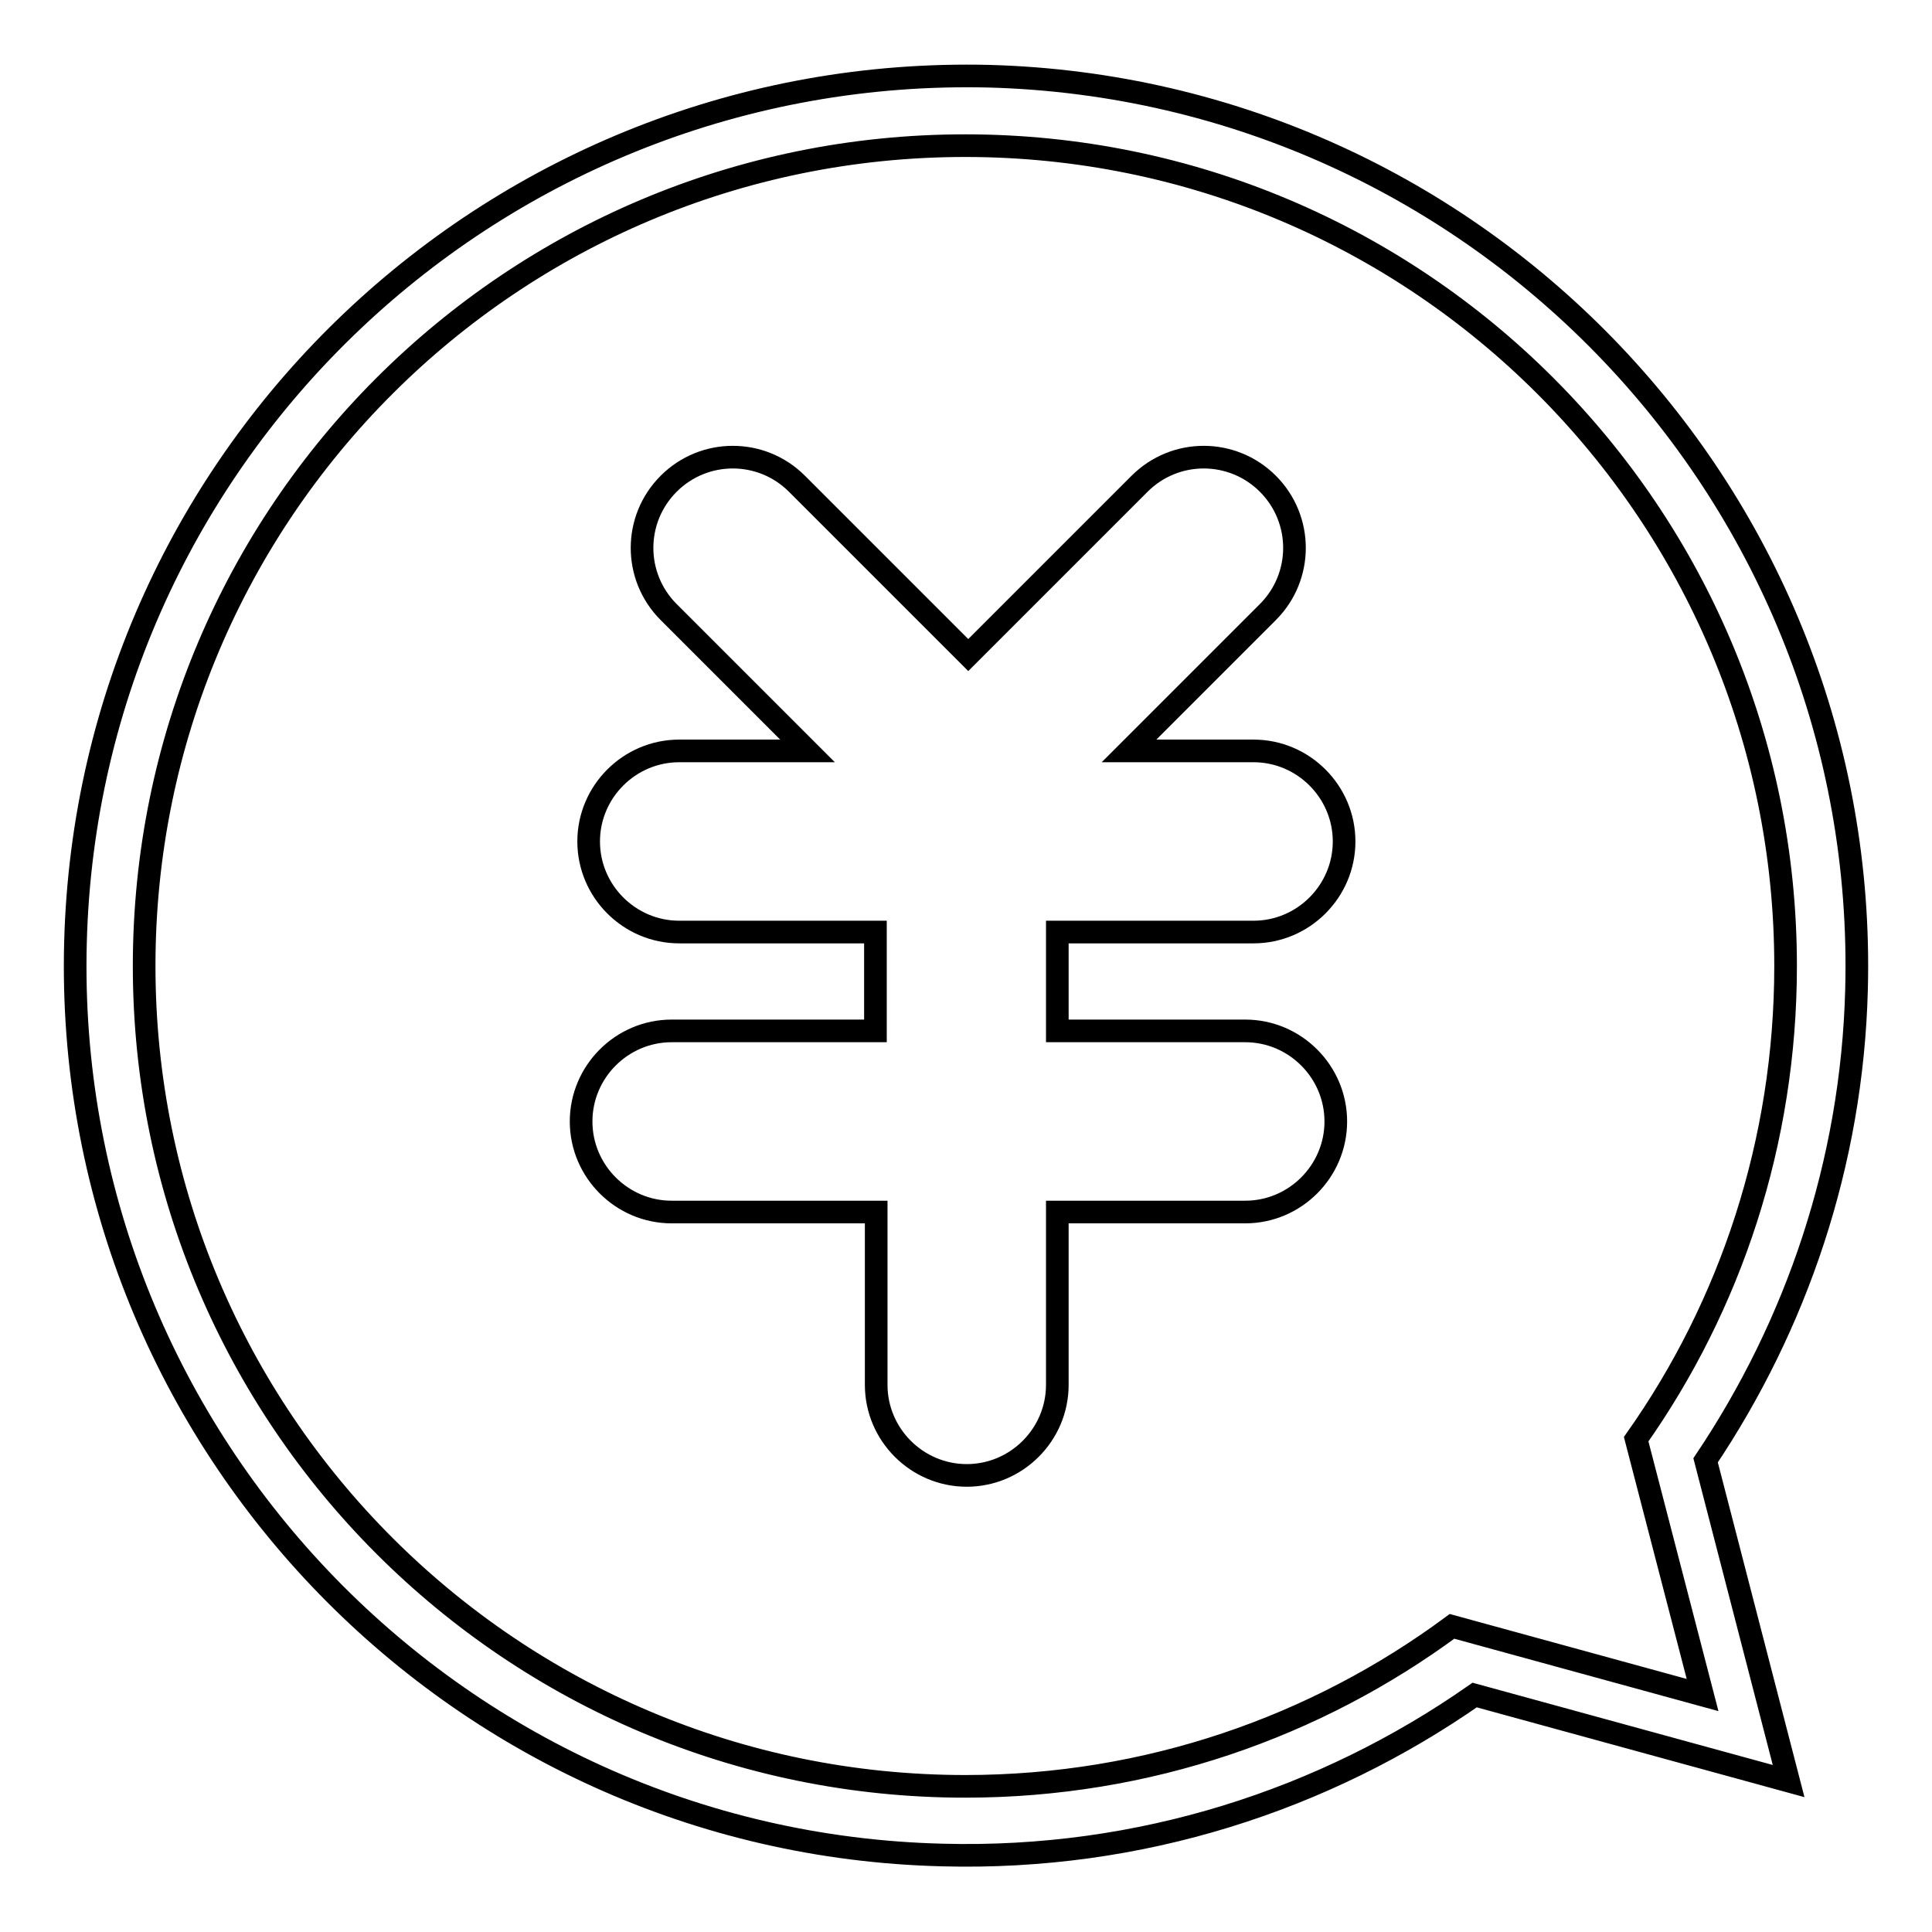
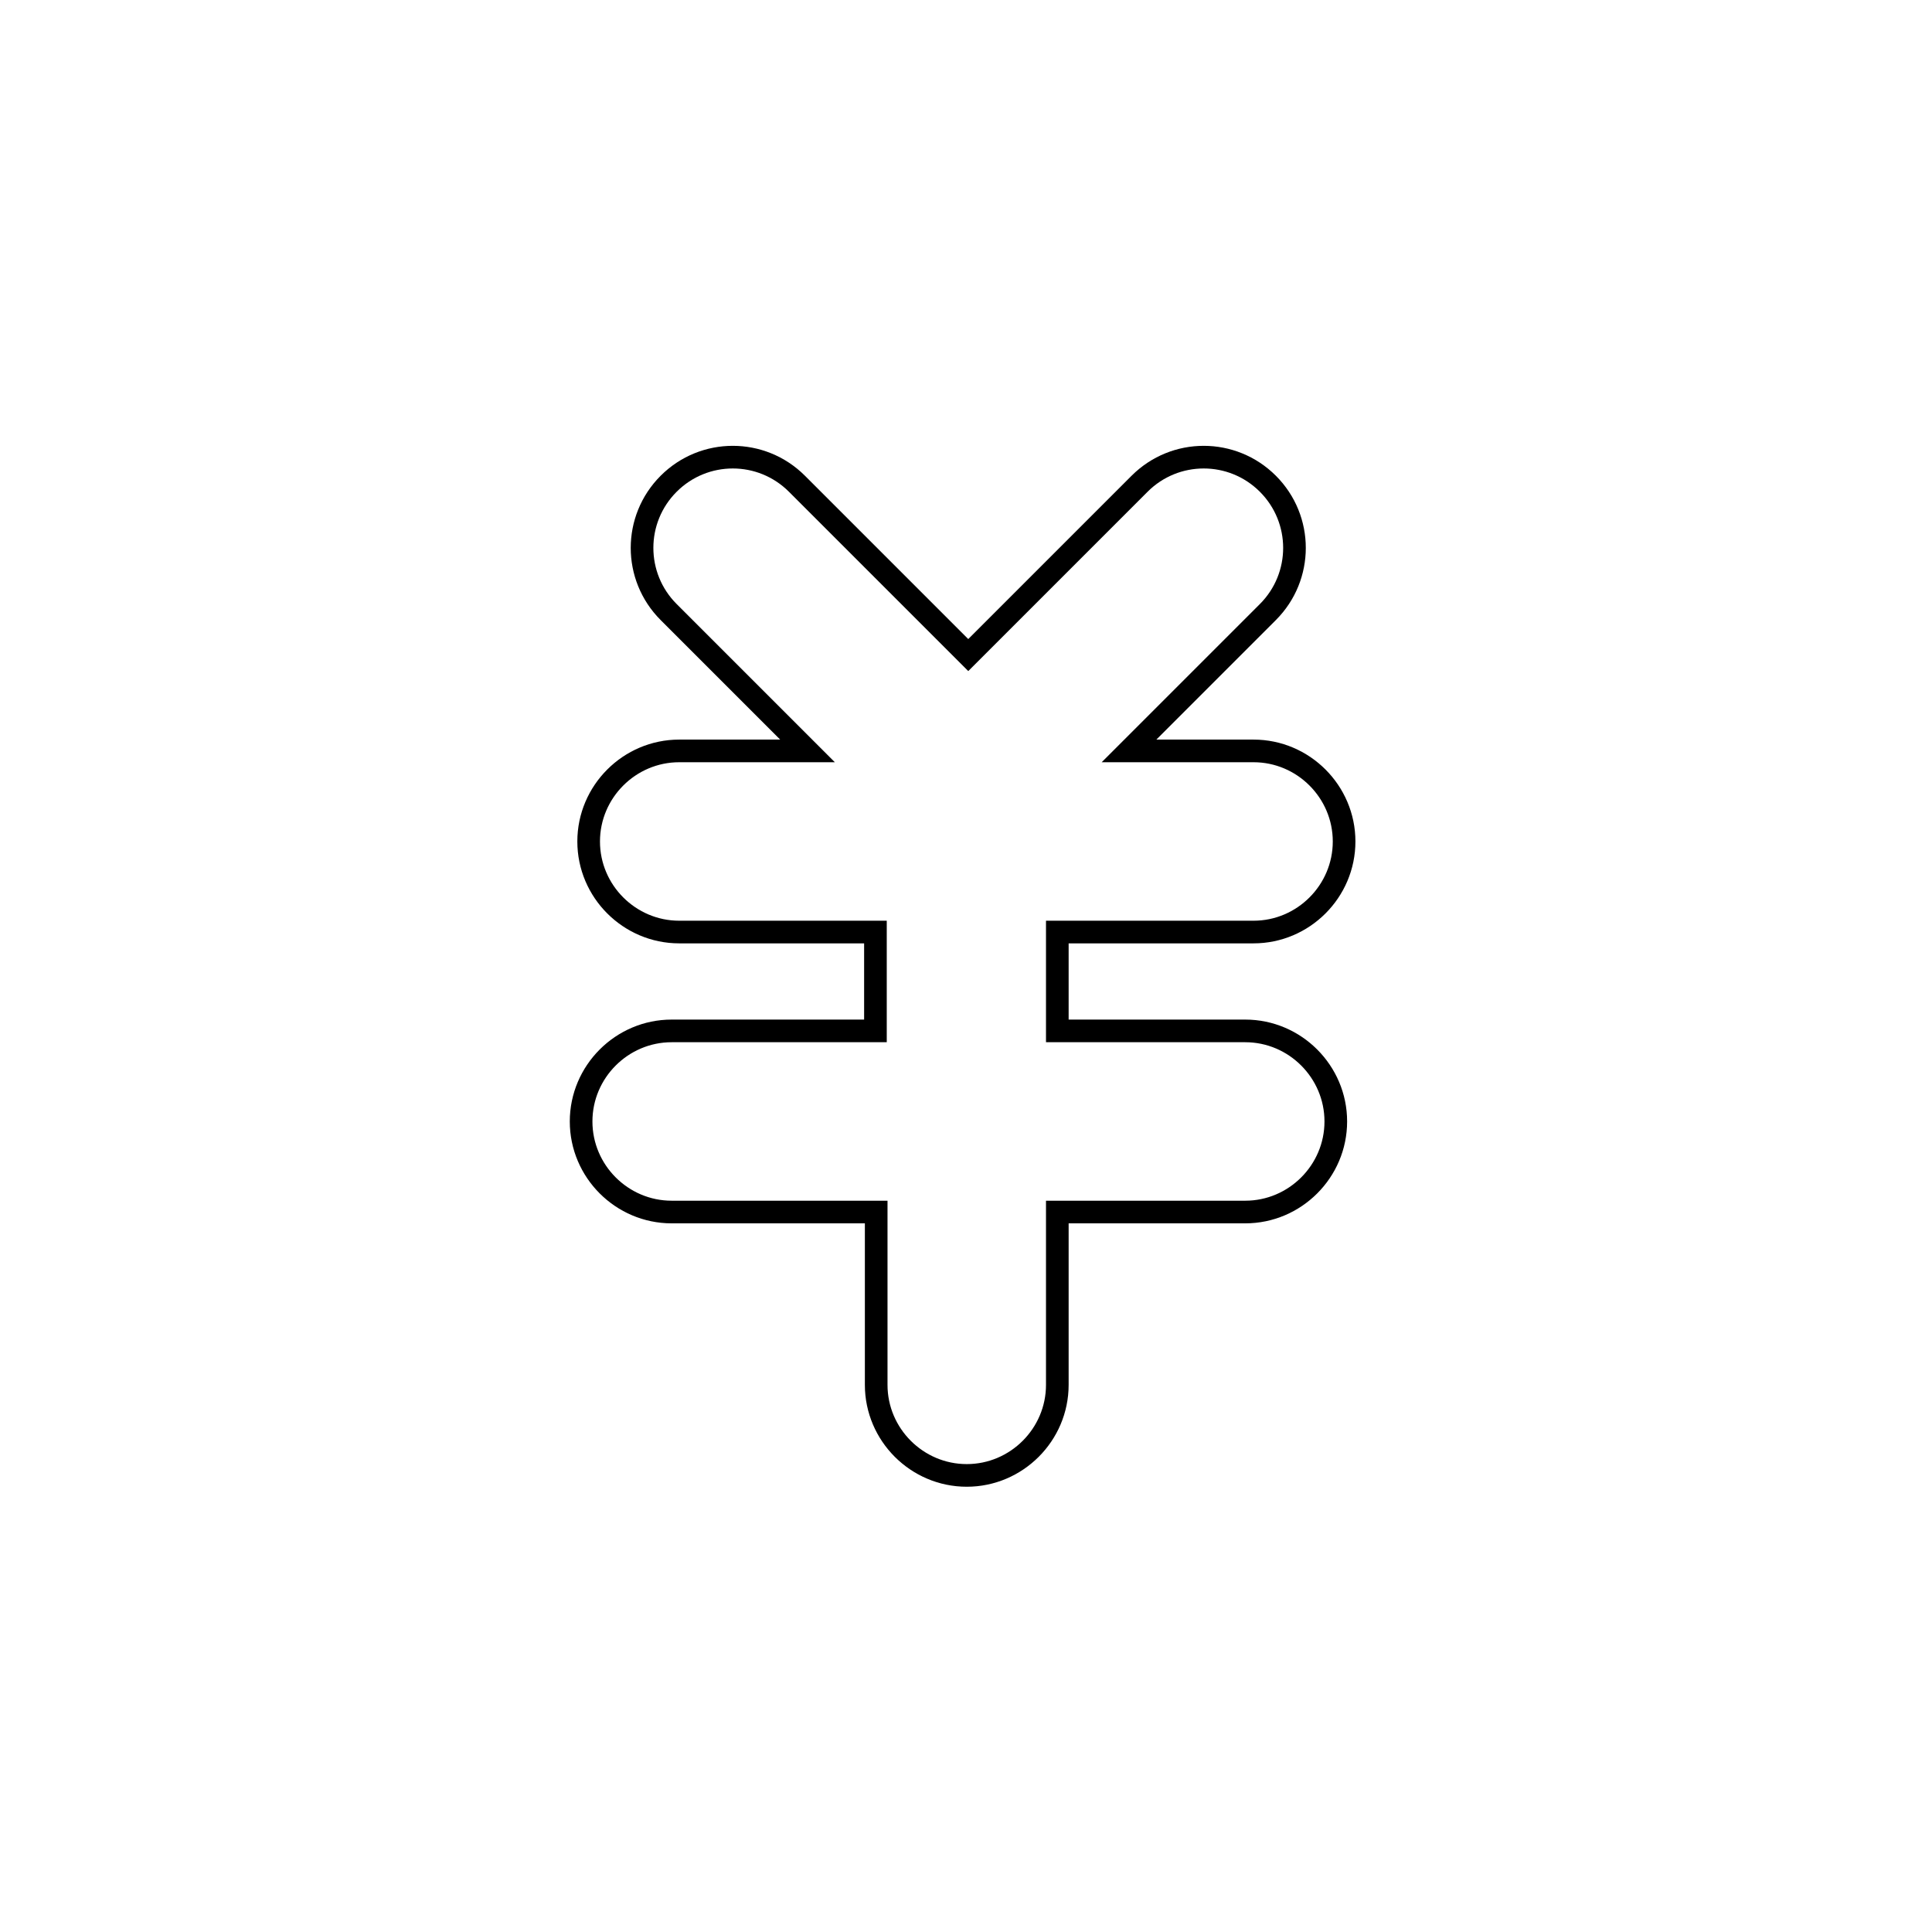
<svg xmlns="http://www.w3.org/2000/svg" version="1.1" x="0px" y="0px" viewBox="0 0 256 256" enable-background="new 0 0 256 256" xml:space="preserve">
  <g>
    <g>
      <path stroke-width="3" fill-opacity="0" stroke="#000000" d="M166.1,123.5c6.6,0,12-5.4,12-12c0-6.6-5.4-12-12-12h-16.5l18.4-18.4c4.7-4.7,4.7-12.3,0-17c-4.7-4.7-12.3-4.7-17,0l-22.7,22.7l-22.7-22.7c-4.7-4.7-12.3-4.7-17,0c-4.7,4.7-4.7,12.3,0,17l18.4,18.4H90c-6.6,0-12,5.4-12,12c0,6.6,5.4,12,12,12h26v13.1H89c-6.6,0-12,5.4-12,12s5.4,12,12,12h27.1v22.9c0,6.6,5.4,12,12,12c6.6,0,12-5.4,12-12v-22.9H165c6.6,0,12-5.4,12-12s-5.4-12-12-12h-24.9v-13.1H166.1z" />
-       <path stroke-width="3" fill-opacity="0" stroke="#000000" d="M131.1,10.1C65.9,8.5,11.7,59.8,10,124.9C8.3,190,59.8,244.2,124.9,245.8c26.2,0.7,50.6-7.3,70.5-21.2L237,236L226,193.5c12-17.9,19.4-39.3,20-62.4C247.7,66,196.2,11.9,131.1,10.1z M216.8,190.7l8.8,33.9l-33.2-9.1c-18,13.3-40.3,21.2-64.5,21.2c-60.1,0-108.8-48.7-108.8-108.7c0-60.1,48.7-108.7,108.8-108.7c60.1,0,108.7,48.7,108.7,108.7C236.6,151.3,229.3,173,216.8,190.7z" />
    </g>
  </g>
</svg>